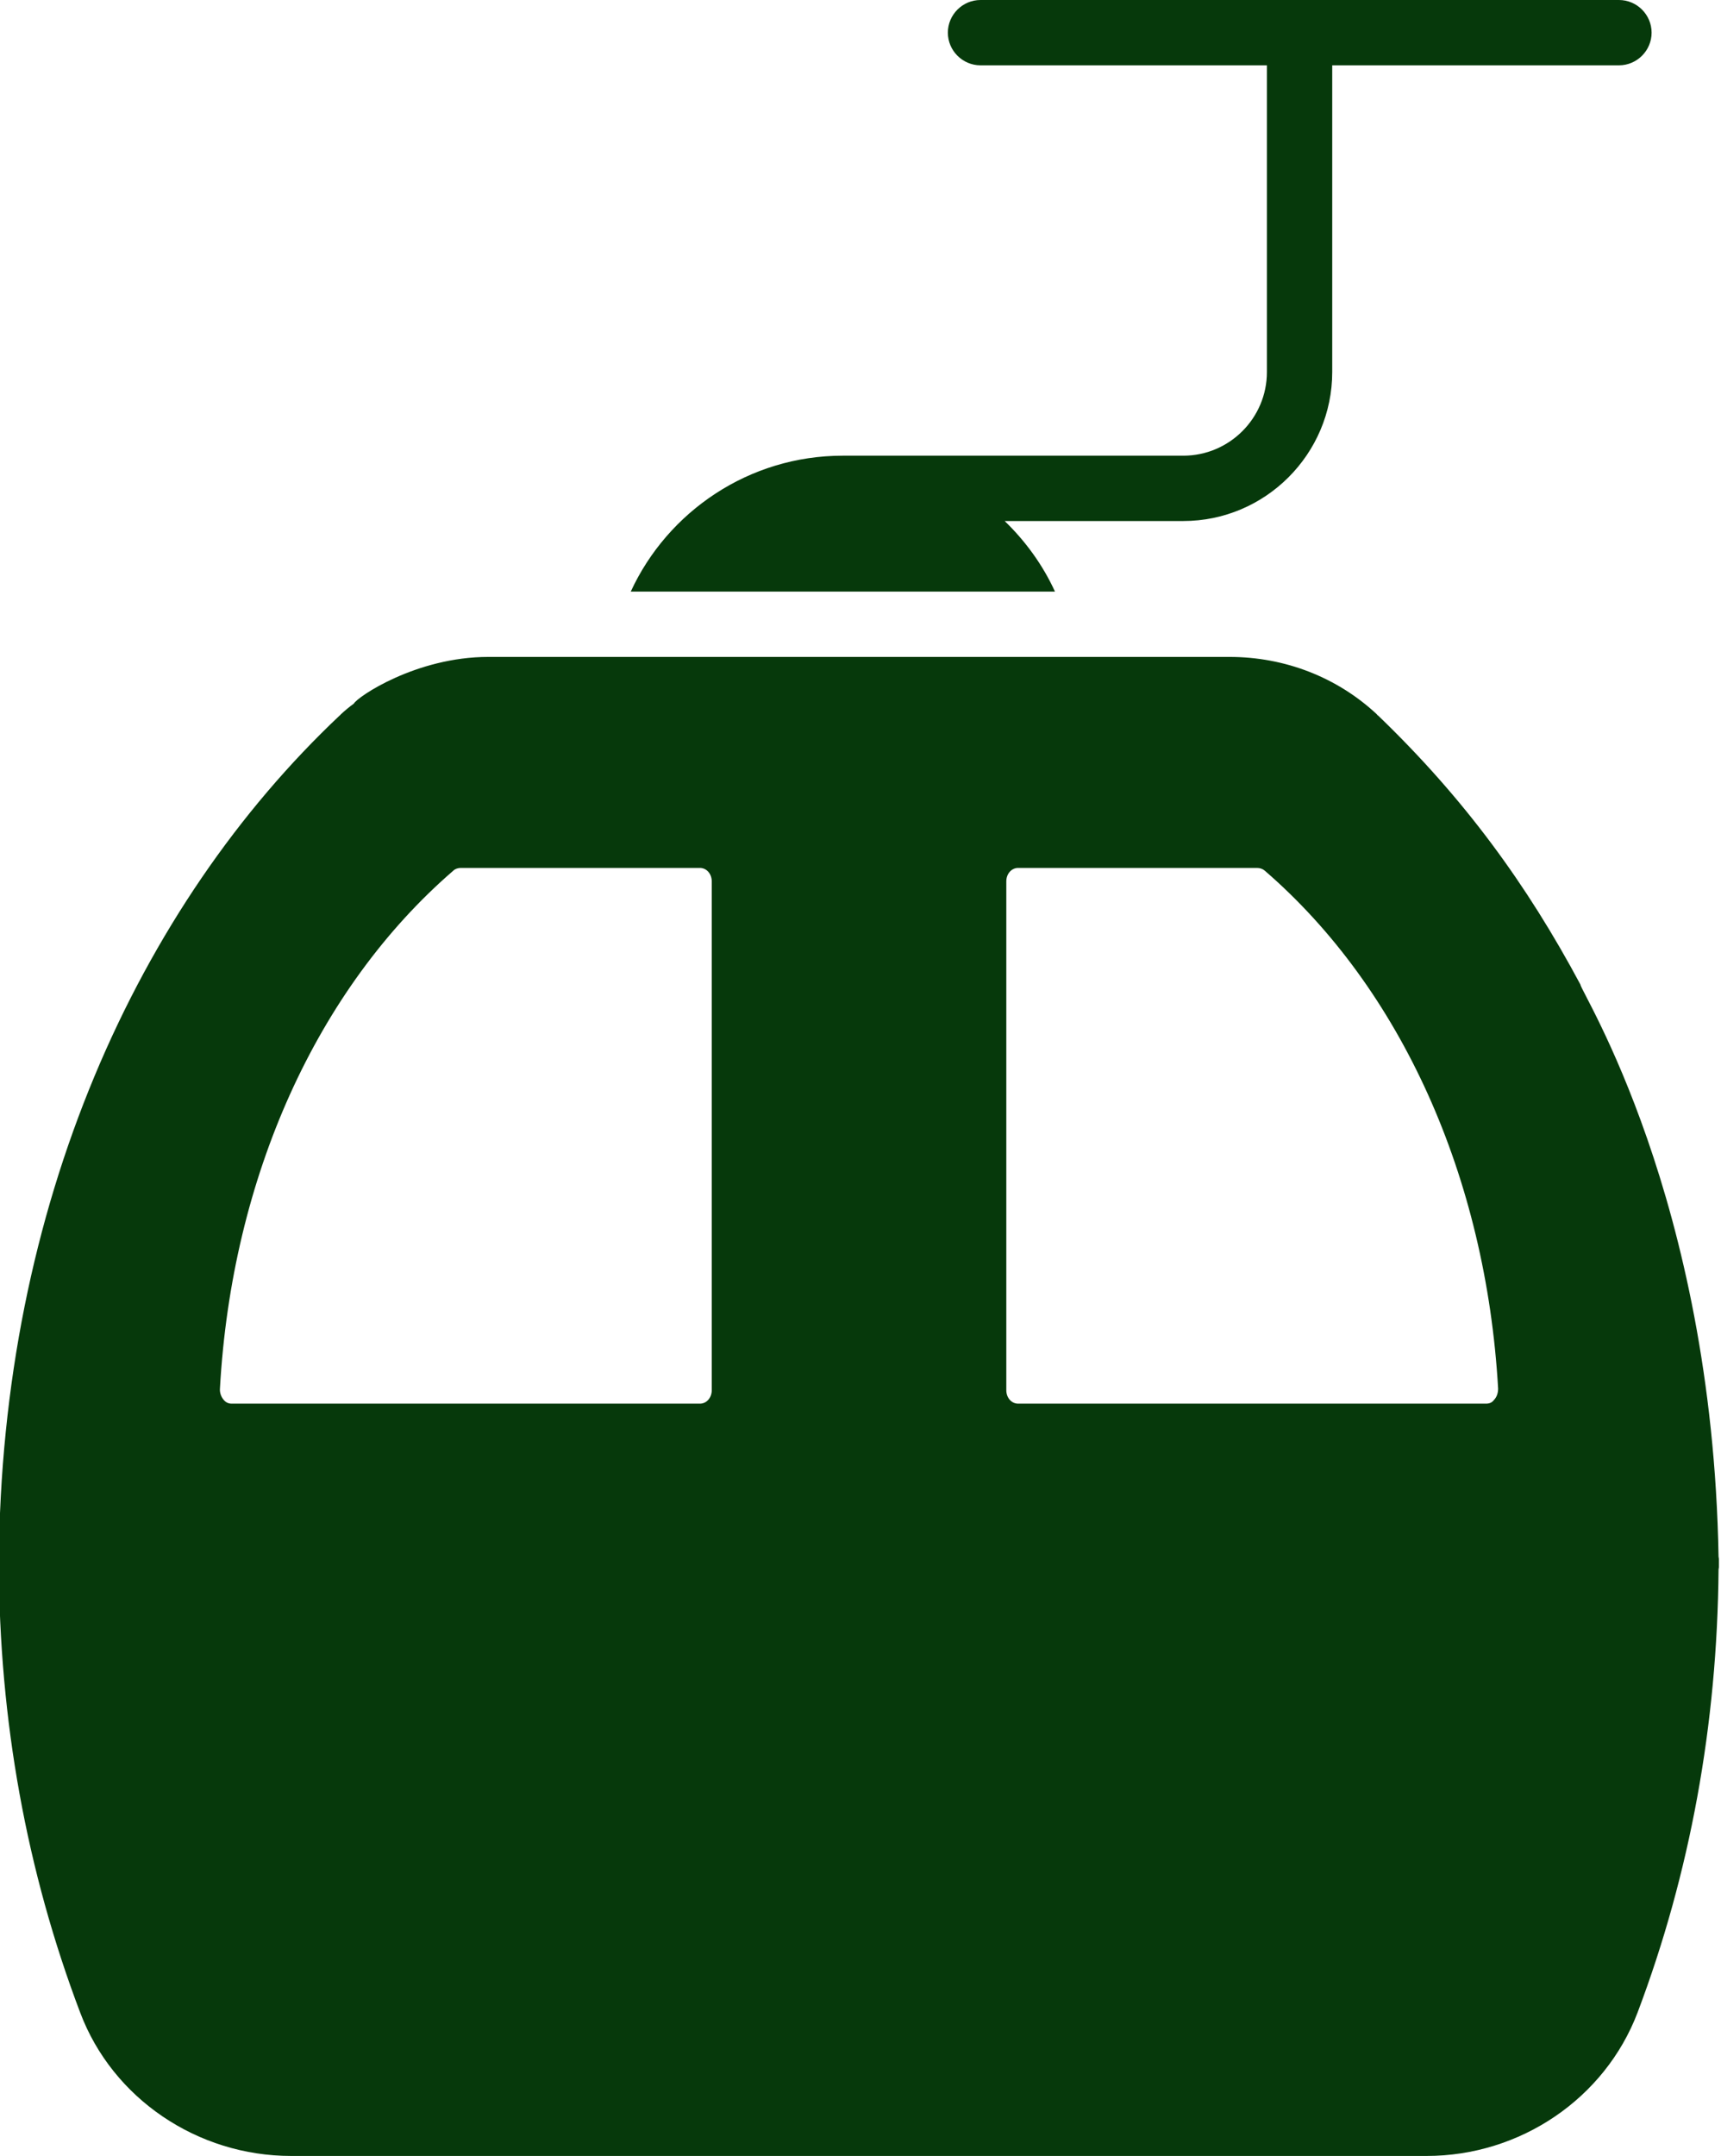
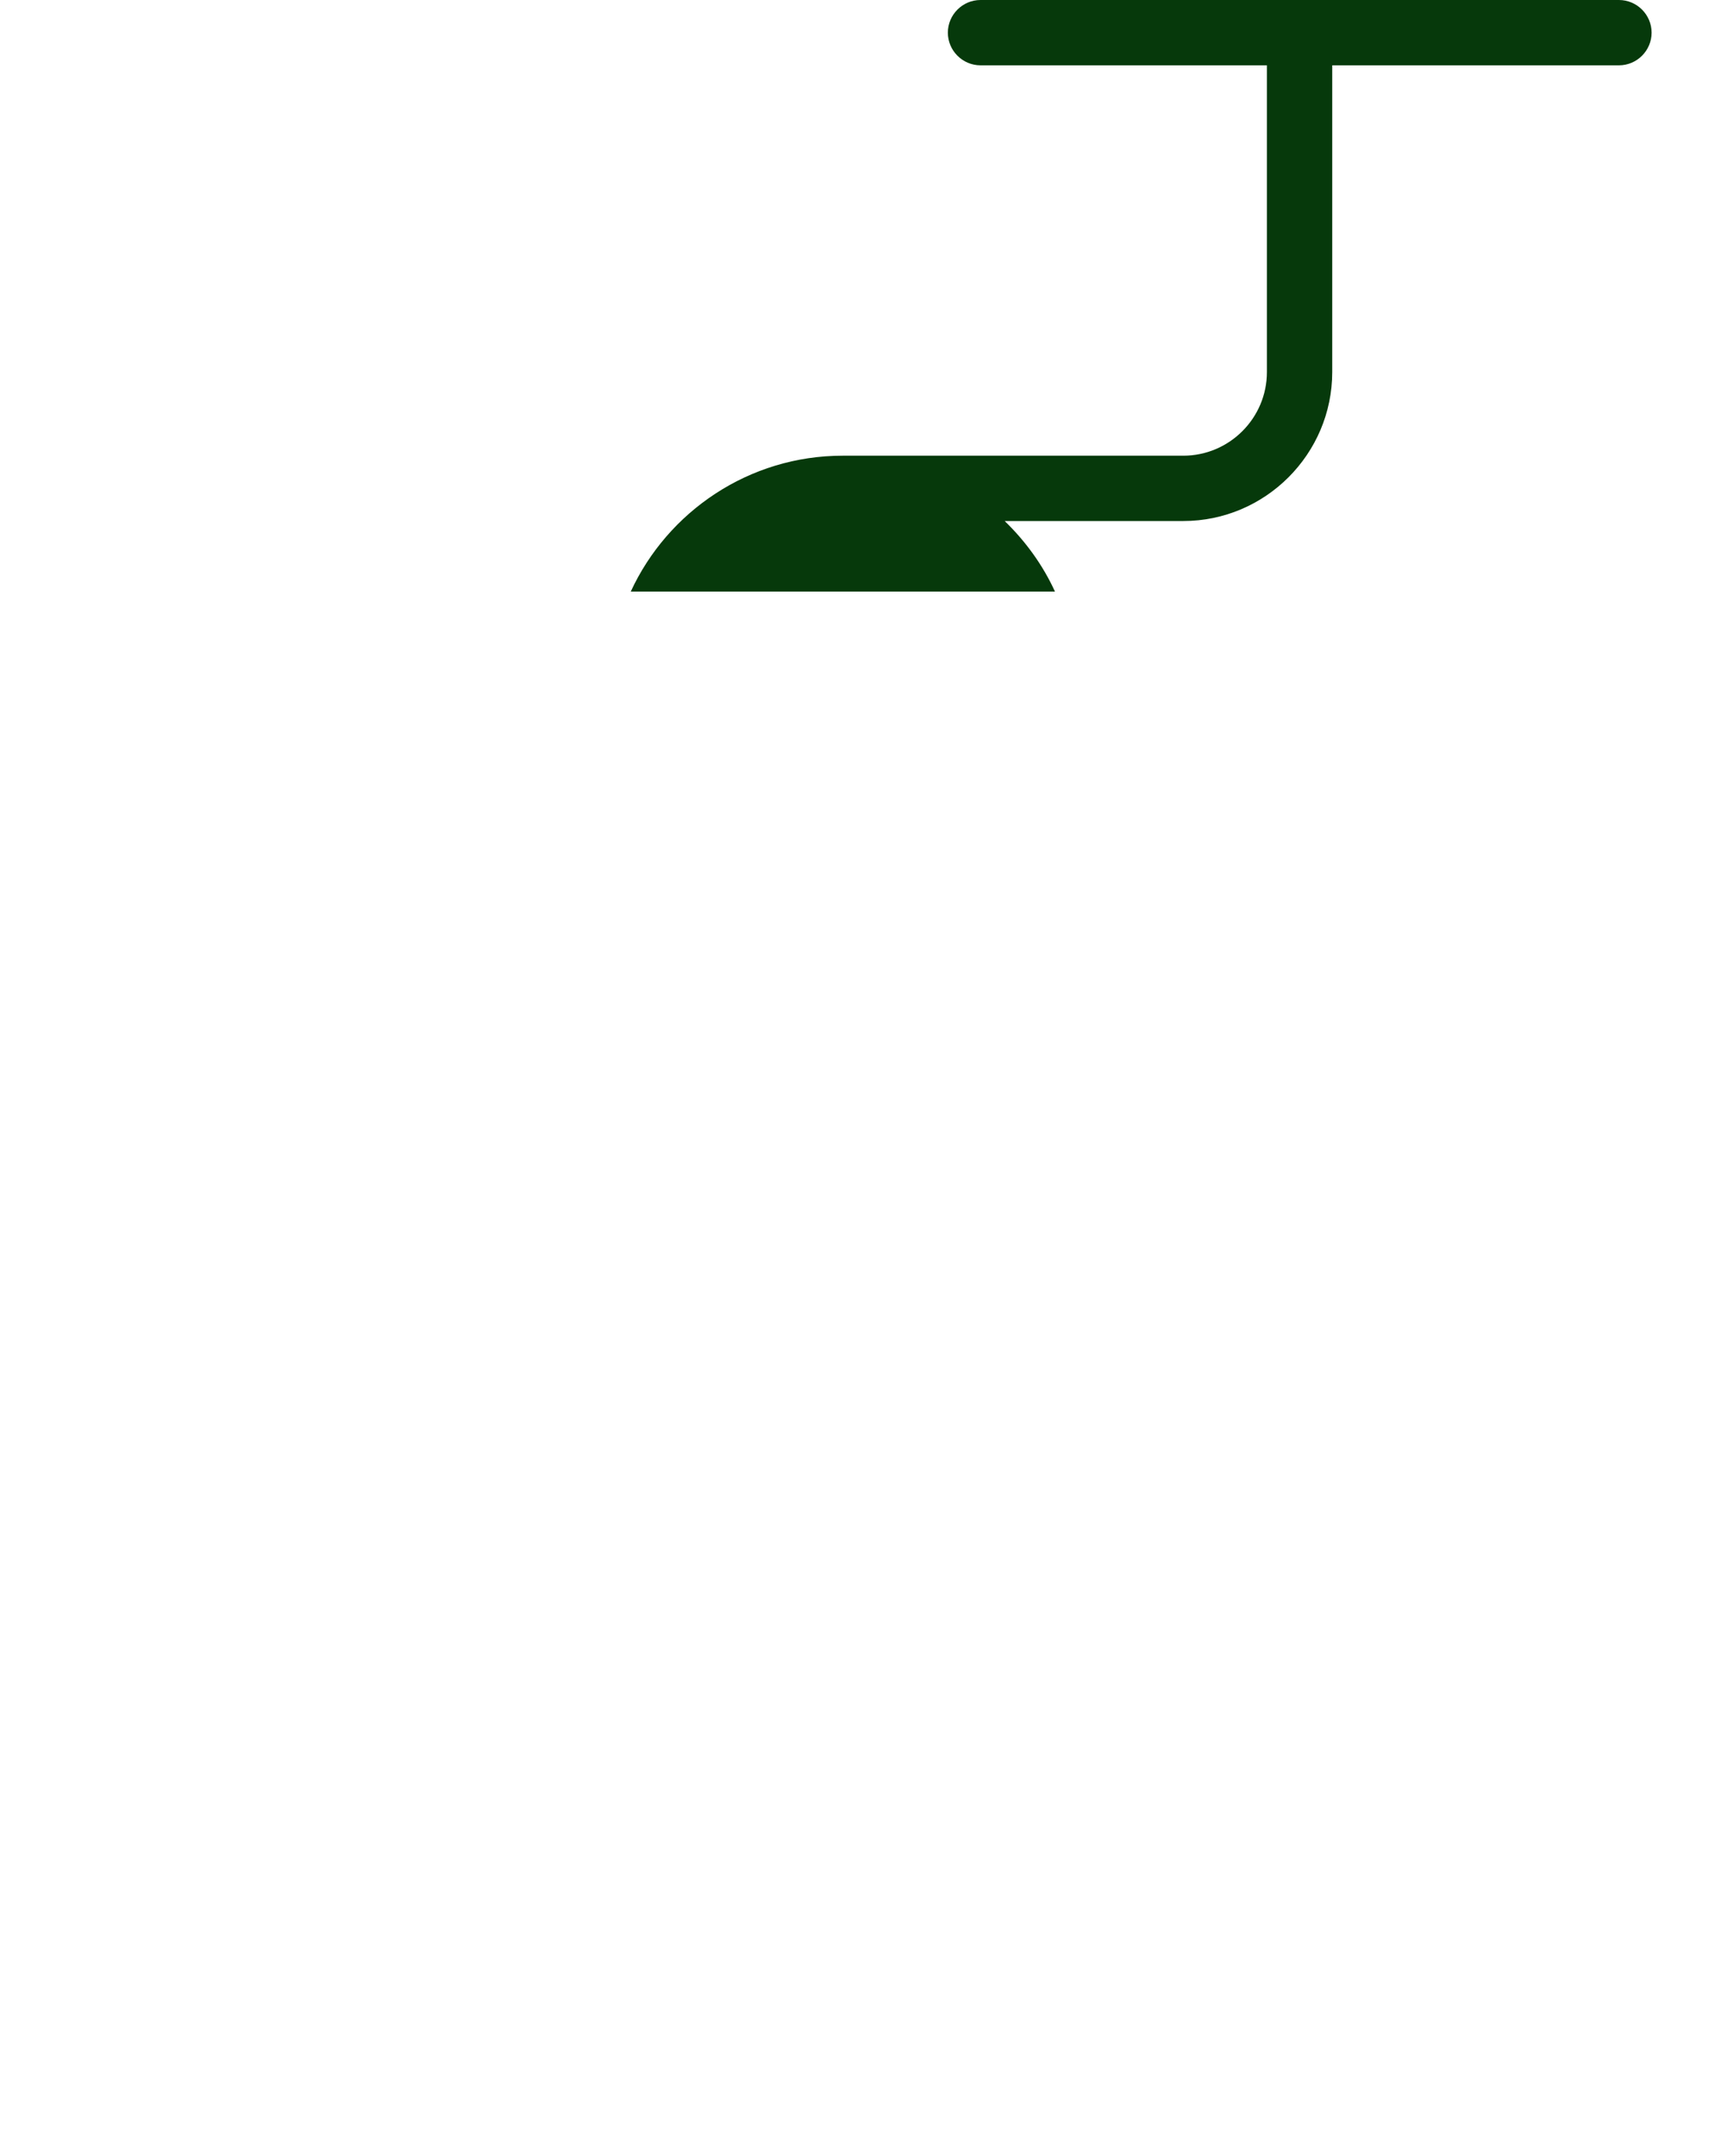
<svg xmlns="http://www.w3.org/2000/svg" fill="#06390b" height="66" preserveAspectRatio="xMidYMid meet" version="1" viewBox="7.7 1.0 52.7 66.0" width="52.7" zoomAndPan="magnify">
  <g id="change1_1">
    <path d="M58.275,2c0,0.55-0.45,1-1,1h-8.78v9.39c0,2.51-2.05,4.56-4.56,4.56H38.465 c0.64,0.62,1.17,1.35,1.54,2.16H27.015c1.13-2.45,3.62-4.16,6.49-4.16h10.43 c1.41,0,2.56-1.15,2.56-2.56V3h-8.77c-0.55,0-1-0.45-1-1c0-0.55,0.45-1,1-1h19.55 C57.825,1,58.275,1.45,58.275,2z" />
-     <path d="M60.325,48.65C60.132,37.656,56.095,31.351,56.095,31.14c-1.635-3.057-3.551-5.693-6.2-8.24 c-0.01,0-0.01-0.01-0.02-0.01c0-0.01-0.01-0.01-0.01-0.02 c-1.21-1.13-2.81-1.76-4.52-1.76h-22.69c-2.218,0-4.02,1.23-4.12,1.43 C18.395,22.64,18.265,22.75,18.135,22.87c0,0.01-0.01,0.01-0.01,0.01 c-0.01,0.01-0.01,0.02-0.02,0.02c-6.177,5.824-10.383,15.005-10.44,25.95v0.01 c0.01,4.8,0.85,9.43,2.49,13.75C11.145,65.24,13.745,67,16.615,67h34.77 c2.87,0,5.46-1.76,6.46-4.39c1.61-4.26,2.44-8.82,2.48-13.56c0-0.02,0.01-0.05,0.01-0.07 v-0.26C60.335,48.7,60.325,48.67,60.325,48.65z M53.445,43.86 c-0.06,0.08-0.14,0.11-0.24,0.11H38.875c-0.2,0-0.36-0.18-0.36-0.41V27.98 c0-0.23,0.16-0.41,0.36-0.41h7.32c0.09,0,0.17,0.03,0.23,0.08 c4.18,3.61,6.78,9.39,7.15,15.86C53.575,43.64,53.535,43.77,53.445,43.86z M29.495,43.56 c0,0.23-0.16,0.41-0.36,0.41H14.795c-0.09,0-0.17-0.03-0.24-0.11 c-0.08-0.09-0.13-0.22-0.12-0.35c0.36-6.47,2.97-12.25,7.15-15.86 c0.05-0.05,0.14-0.08,0.22-0.08h7.33c0.2,0,0.36,0.18,0.36,0.41V43.56z" />
  </g>
</svg>